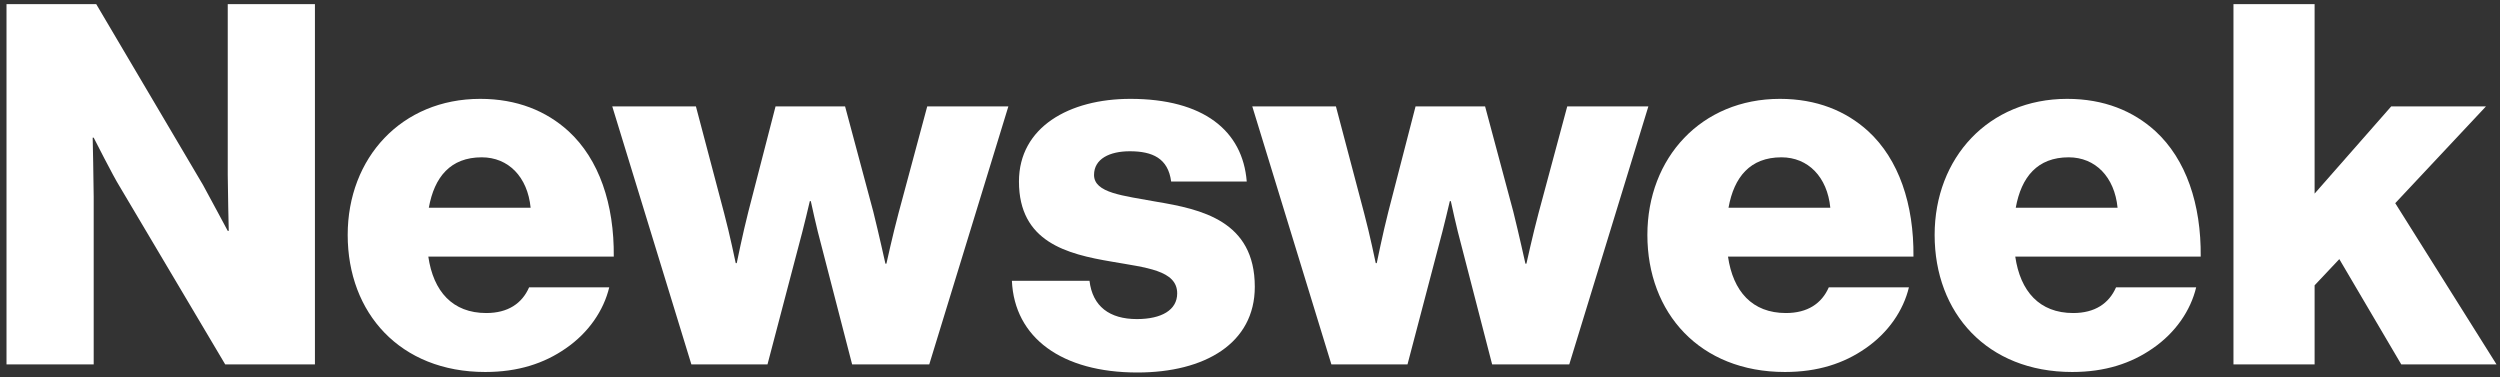
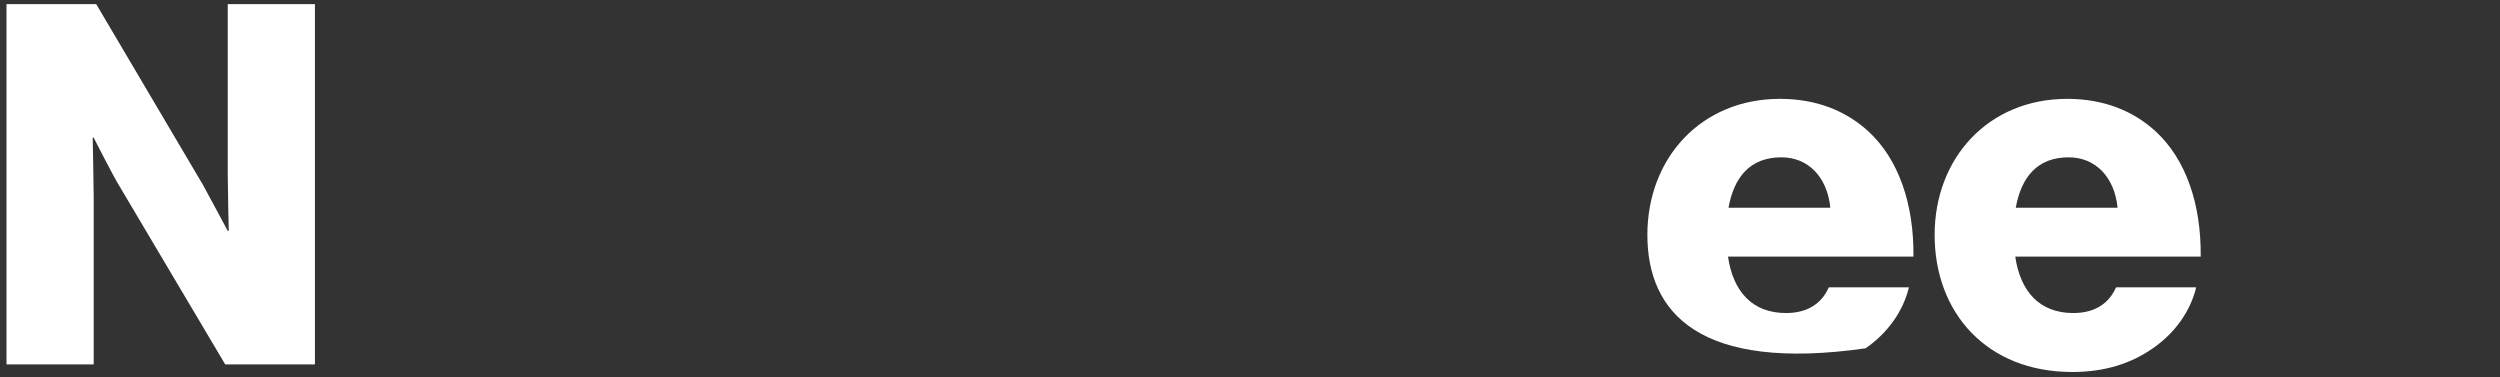
<svg xmlns="http://www.w3.org/2000/svg" width="285" height="43" viewBox="0 0 285 43" fill="none">
  <rect x="0" y="0" width="285" height="43" fill="#333333" stroke="none" />
  <path d="M0.742 0.469H10.969L23.148 21.094C23.78 22.243 25.963 26.321 25.963 26.321H26.078C26.078 26.321 25.963 21.381 25.963 19.944V0.469H35.902V41.545H25.676L13.611 21.209C12.922 20.117 10.681 15.693 10.681 15.693H10.566C10.566 15.693 10.681 20.979 10.681 22.415V41.545H0.742V0.469Z" fill="white" />
-   <path d="M39.637 26.781C39.637 17.991 45.783 11.27 54.746 11.27C58.94 11.27 62.272 12.648 64.8 14.946C68.304 18.164 70.028 23.277 69.97 29.252H48.828C49.403 33.216 51.586 35.686 55.435 35.686C57.906 35.686 59.514 34.594 60.318 32.755H69.453C68.821 35.398 67.098 37.926 64.512 39.707C62.042 41.431 59.054 42.407 55.32 42.407C45.611 42.407 39.637 35.686 39.637 26.781ZM60.491 23.679C60.146 20.174 57.963 17.934 54.918 17.934C51.356 17.934 49.518 20.174 48.886 23.679H60.491Z" fill="white" />
-   <path d="M69.798 12.131H79.335L82.552 24.31C83.184 26.666 83.873 29.997 83.873 29.997H83.988C83.988 29.997 84.678 26.608 85.31 24.138L88.412 12.131H96.34L99.557 24.138C100.189 26.666 100.936 30.056 100.936 30.056H101.051C101.051 30.056 101.797 26.666 102.43 24.31L105.704 12.131H114.954L105.934 41.545H97.144L93.697 28.217C93.066 25.919 92.433 22.932 92.433 22.932H92.319C92.319 22.932 91.629 25.919 90.997 28.217L87.493 41.545H78.818L69.798 12.131Z" fill="white" />
-   <path d="M115.356 32.009H124.203C124.548 34.939 126.501 36.375 129.604 36.375C132.419 36.375 134.2 35.341 134.2 33.445C134.2 30.802 130.638 30.516 126.732 29.826C121.619 28.964 116.161 27.586 116.161 20.691C116.161 14.487 121.905 11.27 128.857 11.27C137.187 11.27 141.668 14.889 142.128 20.691H133.511C133.166 18.048 131.385 17.244 128.799 17.244C126.501 17.244 124.72 18.105 124.72 19.944C124.72 22.013 128.053 22.3 131.787 22.989C136.957 23.851 143.047 25.172 143.047 32.698C143.047 39.133 137.359 42.465 129.661 42.465C121.043 42.465 115.644 38.501 115.356 32.009Z" fill="white" />
-   <path d="M142.76 12.131H152.296L155.513 24.31C156.145 26.666 156.835 29.997 156.835 29.997H156.949C156.949 29.997 157.639 26.608 158.27 24.138L161.373 12.131H169.301L172.519 24.138C173.15 26.666 173.897 30.056 173.897 30.056H174.012C174.012 30.056 174.759 26.666 175.391 24.31L178.665 12.131H187.914L178.895 41.545H170.105L166.659 28.217C166.027 25.919 165.395 22.932 165.395 22.932H165.28C165.28 22.932 164.59 25.919 163.958 28.217L160.454 41.545H151.779L142.76 12.131Z" fill="white" />
-   <path d="M187.801 26.781C187.801 17.991 193.948 11.27 202.91 11.27C207.104 11.27 210.436 12.648 212.964 14.946C216.468 18.164 218.192 23.277 218.134 29.252H196.992C197.567 33.216 199.75 35.686 203.599 35.686C206.069 35.686 207.678 34.594 208.483 32.755H217.617C216.985 35.398 215.262 37.926 212.676 39.707C210.206 41.431 207.219 42.407 203.484 42.407C193.776 42.407 187.801 35.686 187.801 26.781ZM208.655 23.679C208.31 20.174 206.127 17.934 203.083 17.934C199.52 17.934 197.682 20.174 197.05 23.679H208.655Z" fill="white" />
+   <path d="M187.801 26.781C187.801 17.991 193.948 11.27 202.91 11.27C207.104 11.27 210.436 12.648 212.964 14.946C216.468 18.164 218.192 23.277 218.134 29.252H196.992C197.567 33.216 199.75 35.686 203.599 35.686C206.069 35.686 207.678 34.594 208.483 32.755H217.617C216.985 35.398 215.262 37.926 212.676 39.707C193.776 42.407 187.801 35.686 187.801 26.781ZM208.655 23.679C208.31 20.174 206.127 17.934 203.083 17.934C199.52 17.934 197.682 20.174 197.05 23.679H208.655Z" fill="white" />
  <path d="M220.548 26.781C220.548 17.991 226.695 11.27 235.657 11.27C239.851 11.27 243.184 12.648 245.711 14.946C249.215 18.164 250.939 23.277 250.881 29.252H229.74C230.315 33.216 232.498 35.686 236.346 35.686C238.817 35.686 240.426 34.594 241.23 32.755H250.364C249.733 35.398 248.009 37.926 245.423 39.707C242.953 41.431 239.966 42.407 236.232 42.407C226.523 42.407 220.548 35.686 220.548 26.781ZM241.403 23.679C241.057 20.174 238.875 17.934 235.83 17.934C232.268 17.934 230.429 20.174 229.797 23.679H241.403Z" fill="white" />
-   <path d="M254.615 0.469H263.865V22.07L272.597 12.131H283.398L273.057 23.162L284.605 41.545H273.746L266.681 29.539L263.865 32.526V41.545H254.615V0.469Z" fill="white" />
</svg>